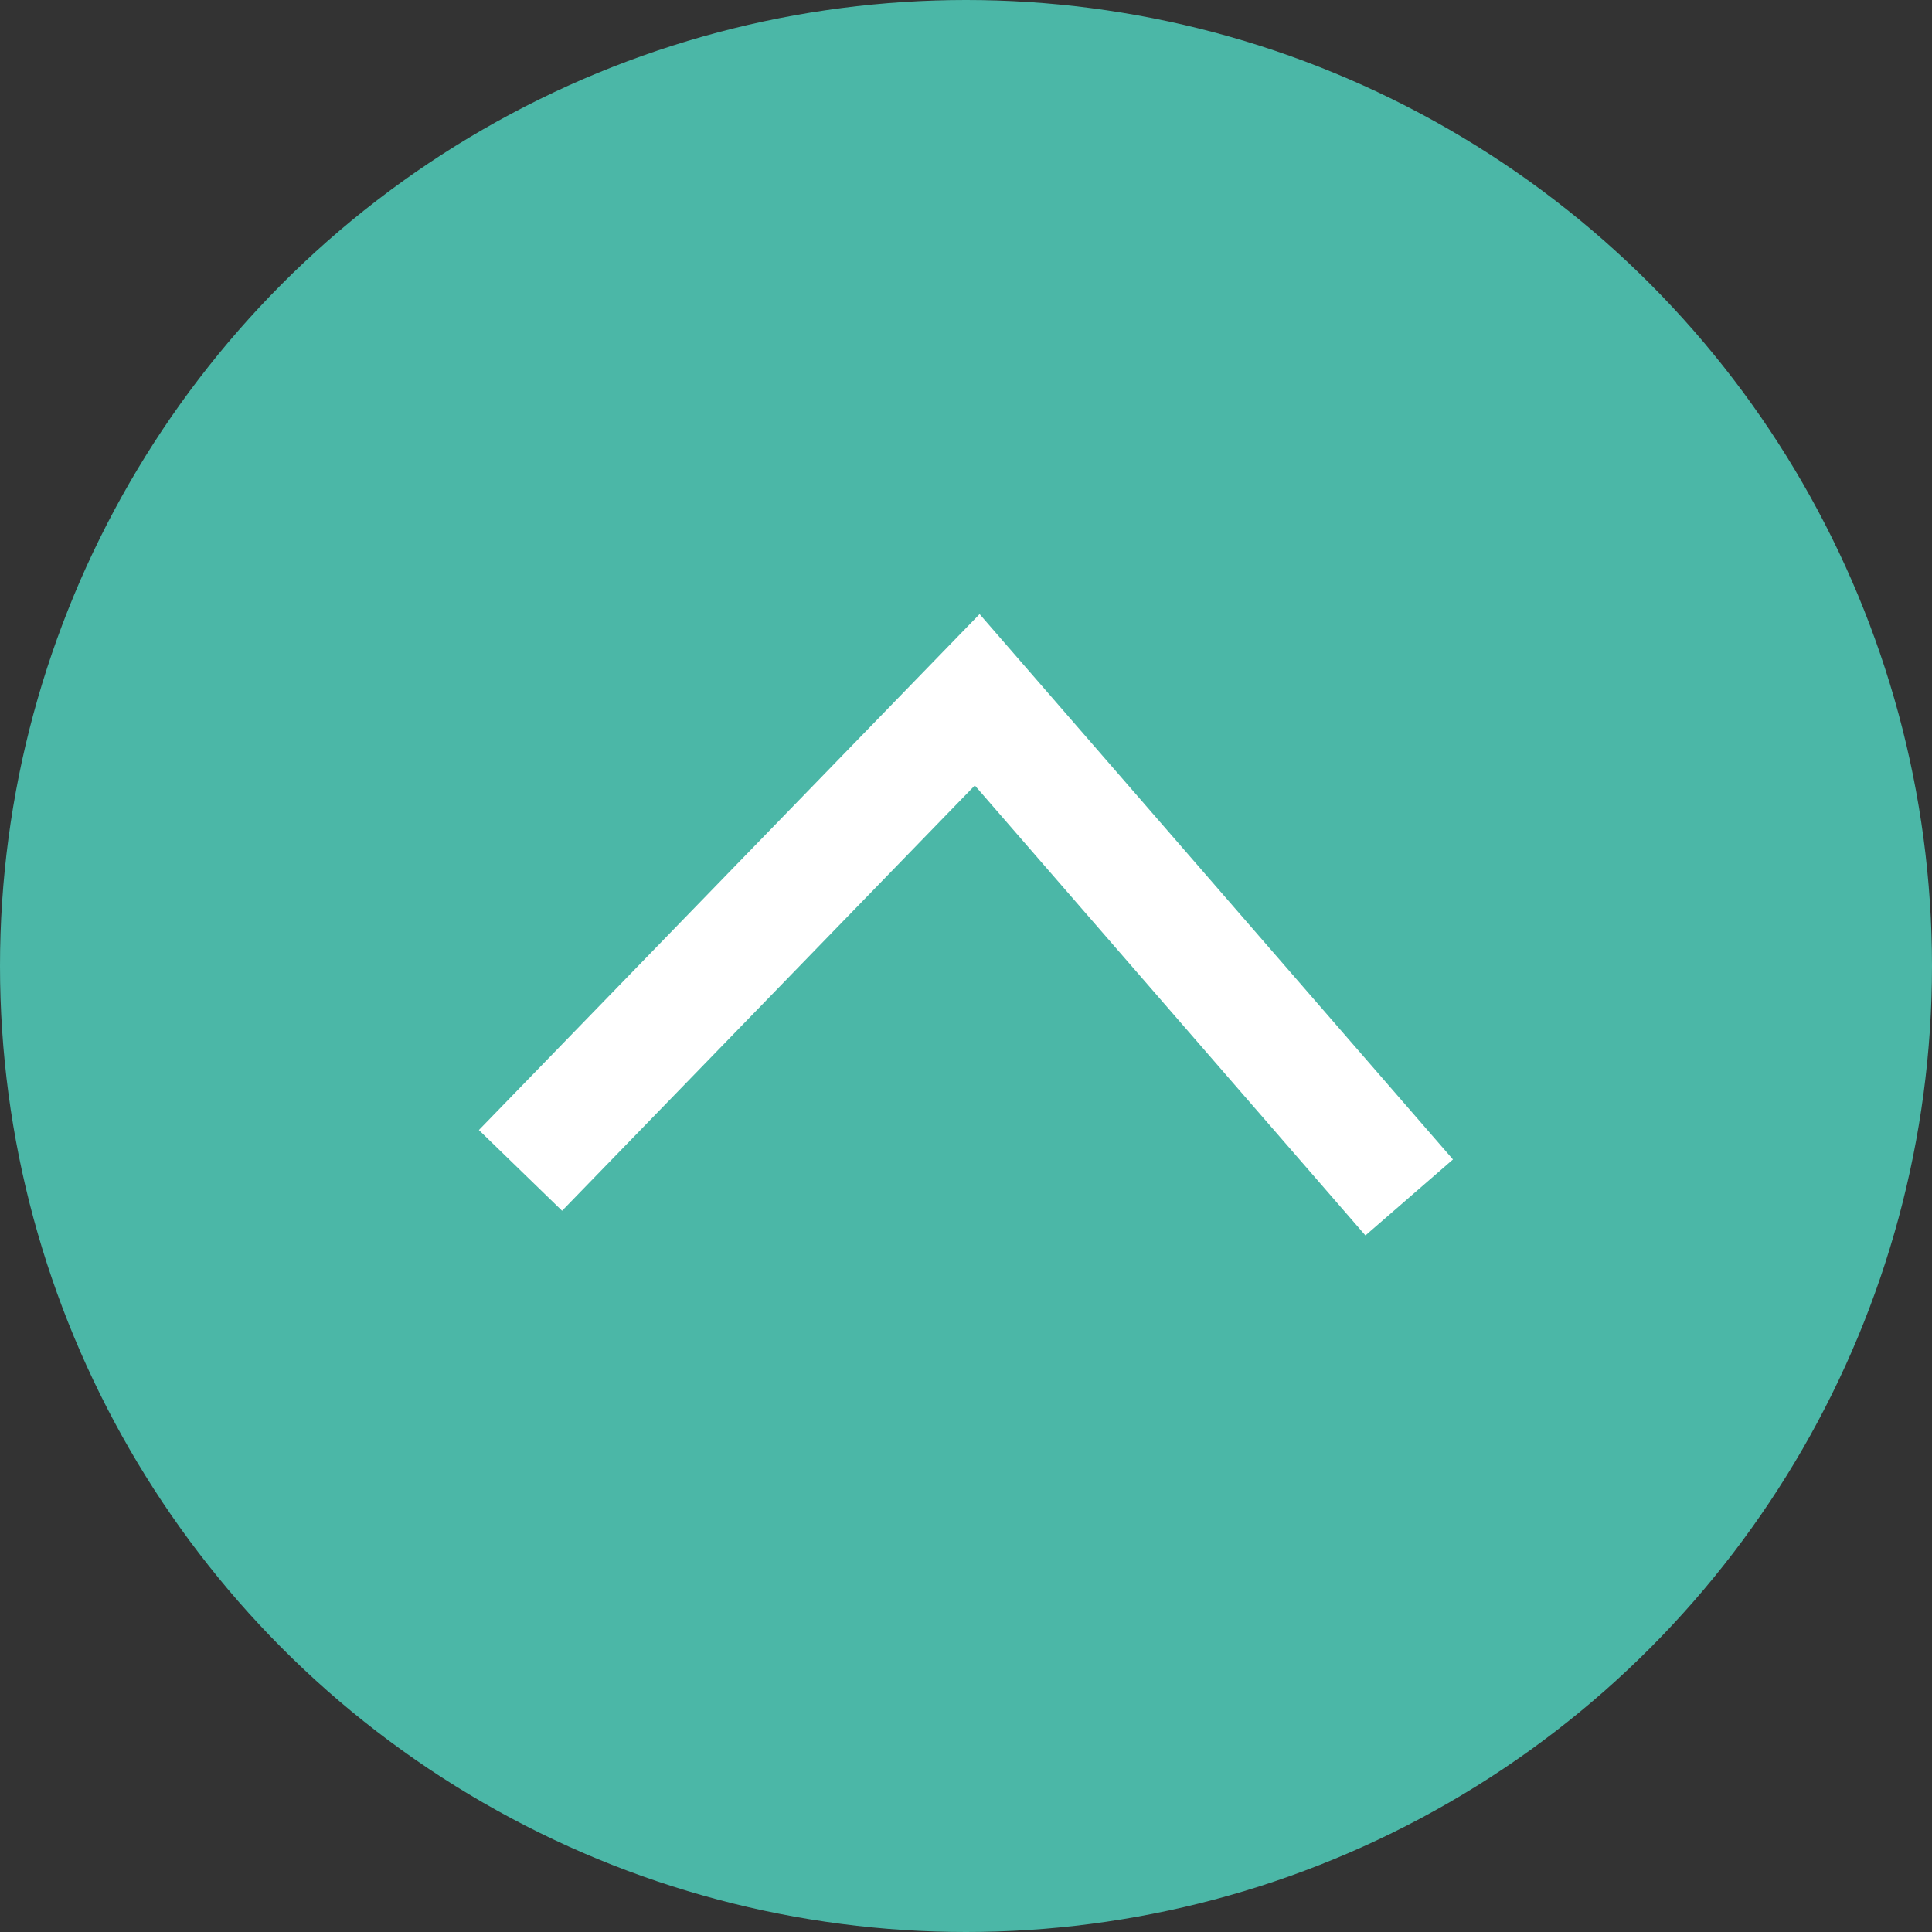
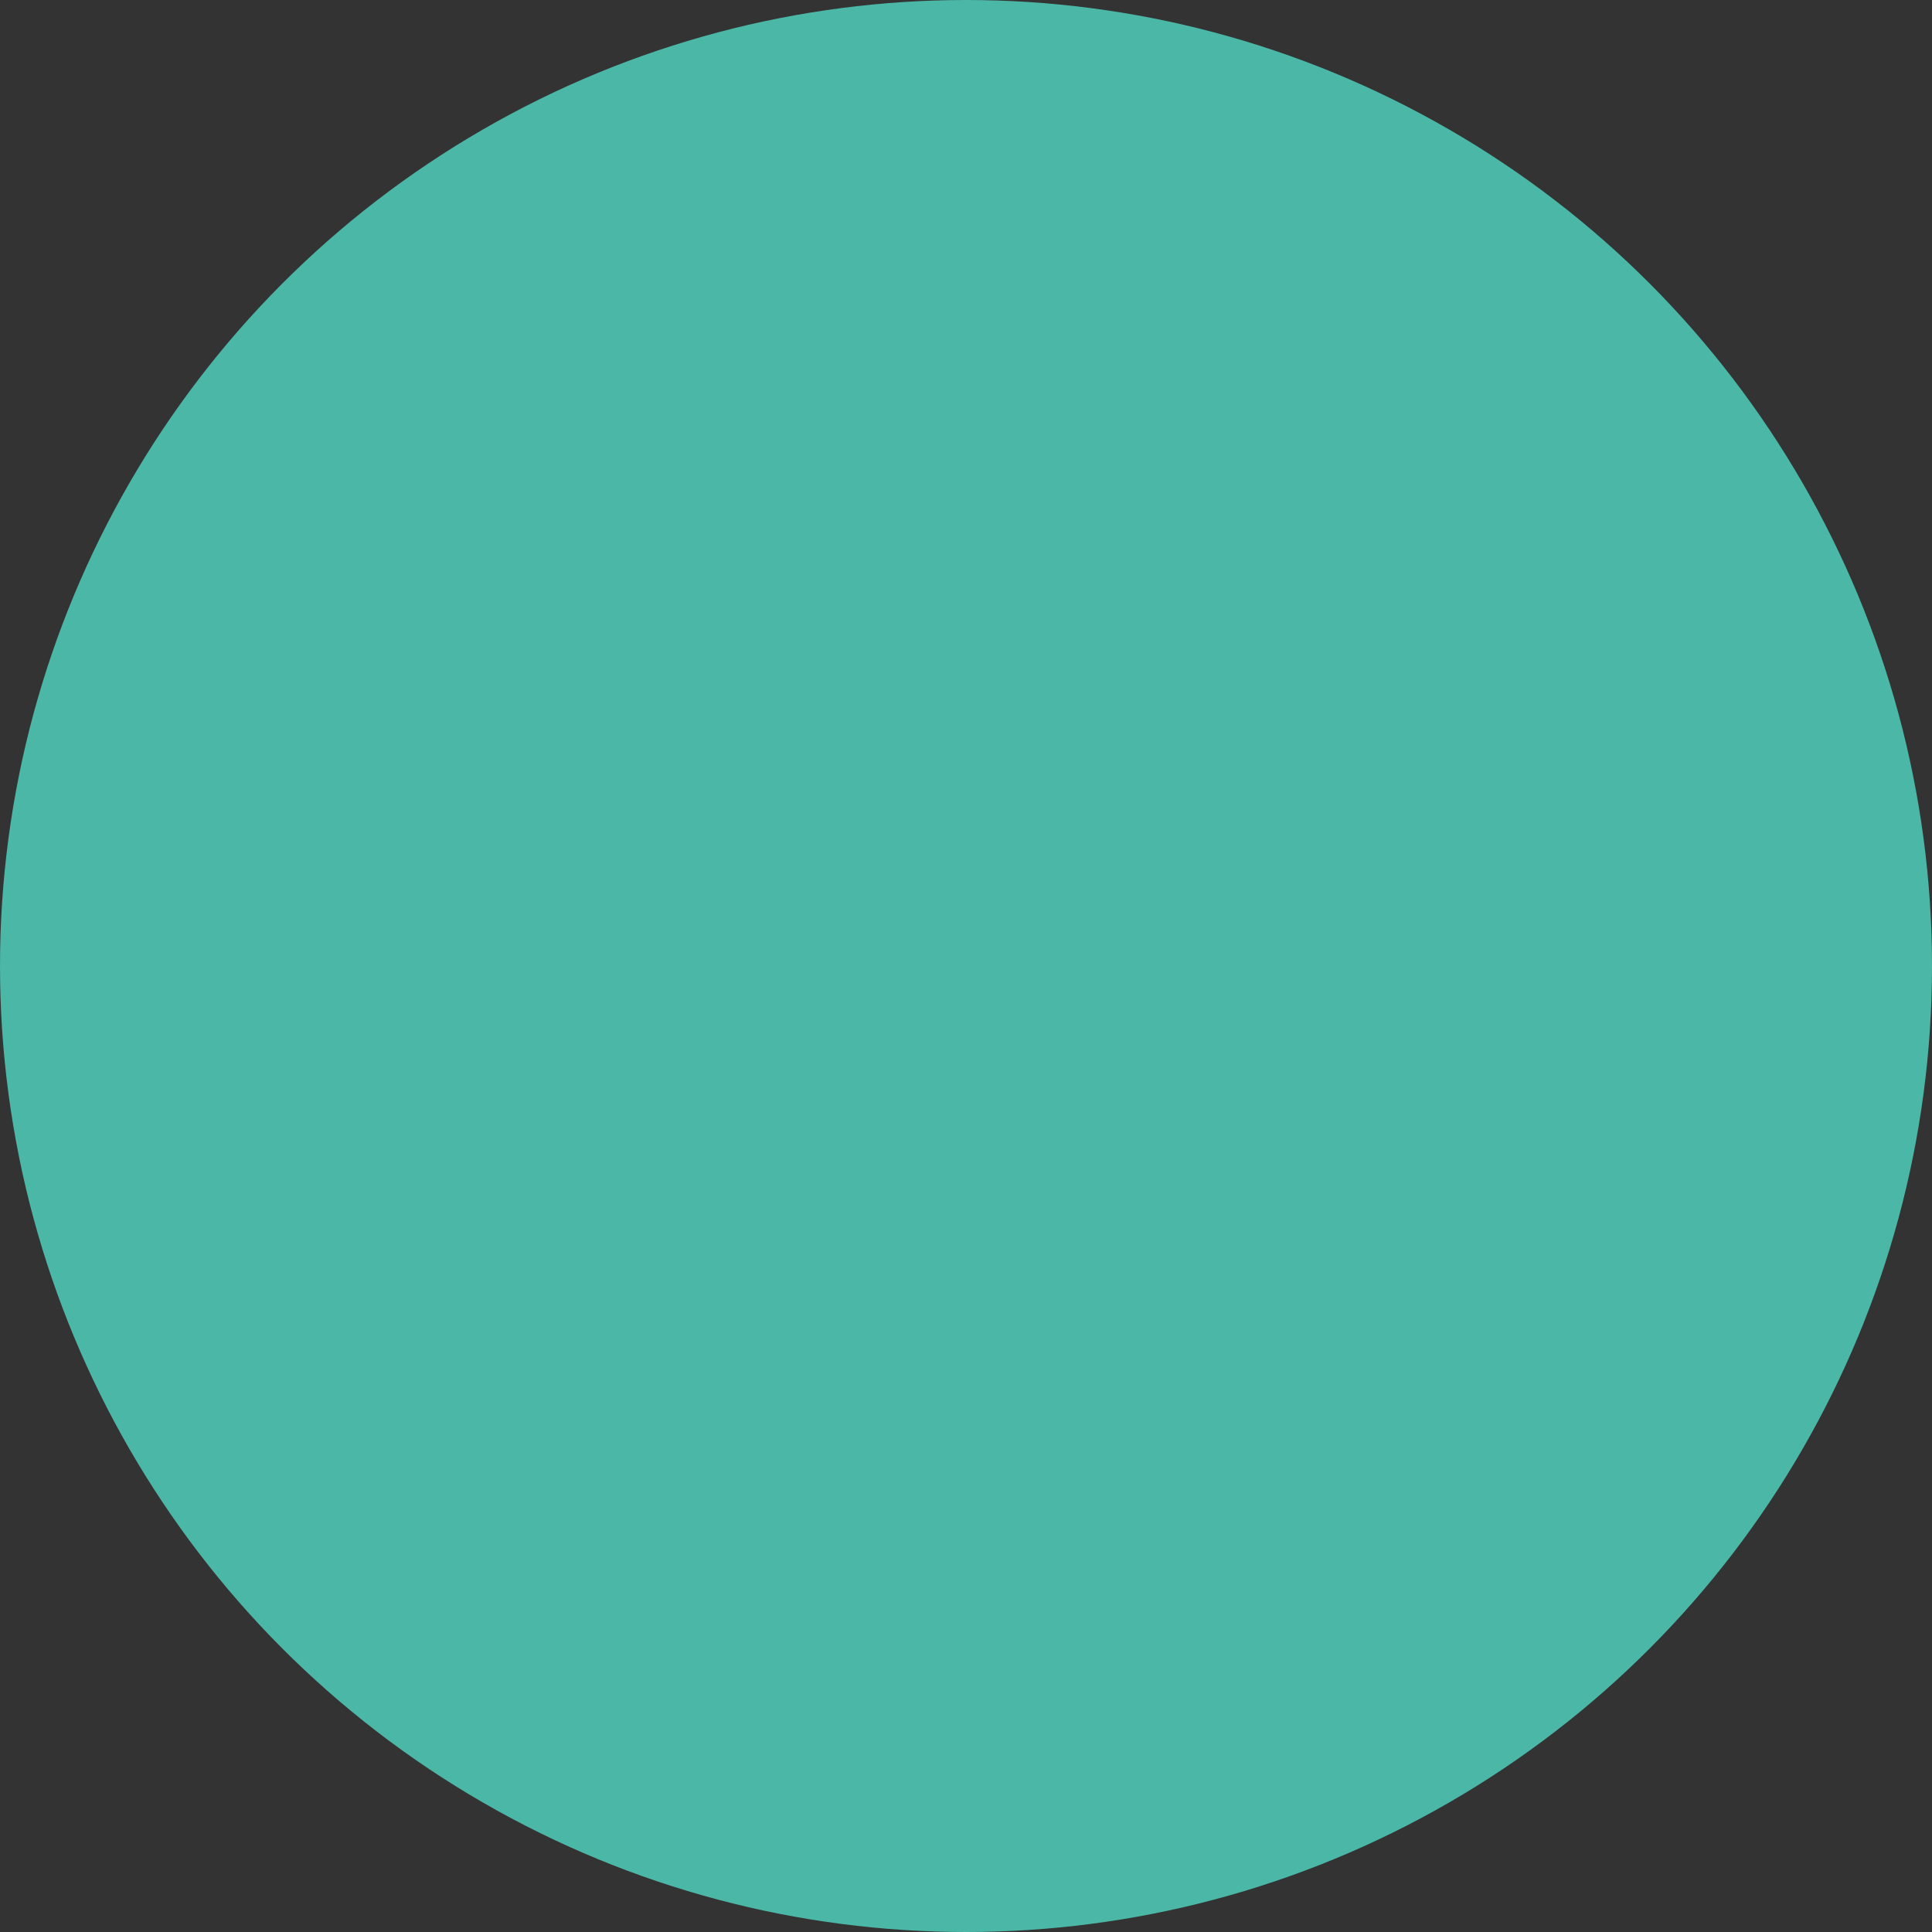
<svg xmlns="http://www.w3.org/2000/svg" id="_レイヤー_2" width="50" height="50" viewBox="0 0 50 50">
  <rect x="0" y="0" width="50" height="50" fill="#333333" stroke="none" />
  <defs>
    <style>.cls-1{fill:none;stroke:#fff;stroke-miterlimit:10;stroke-width:3px;}.cls-2{fill:#4bb7a7;}</style>
  </defs>
  <g id="_レイヤー_1-2">
    <circle class="cls-2" cx="25" cy="25" r="25" />
-     <polyline class="cls-1" points="13.47 30.29 25.29 18.11 36.47 30.99" />
  </g>
</svg>